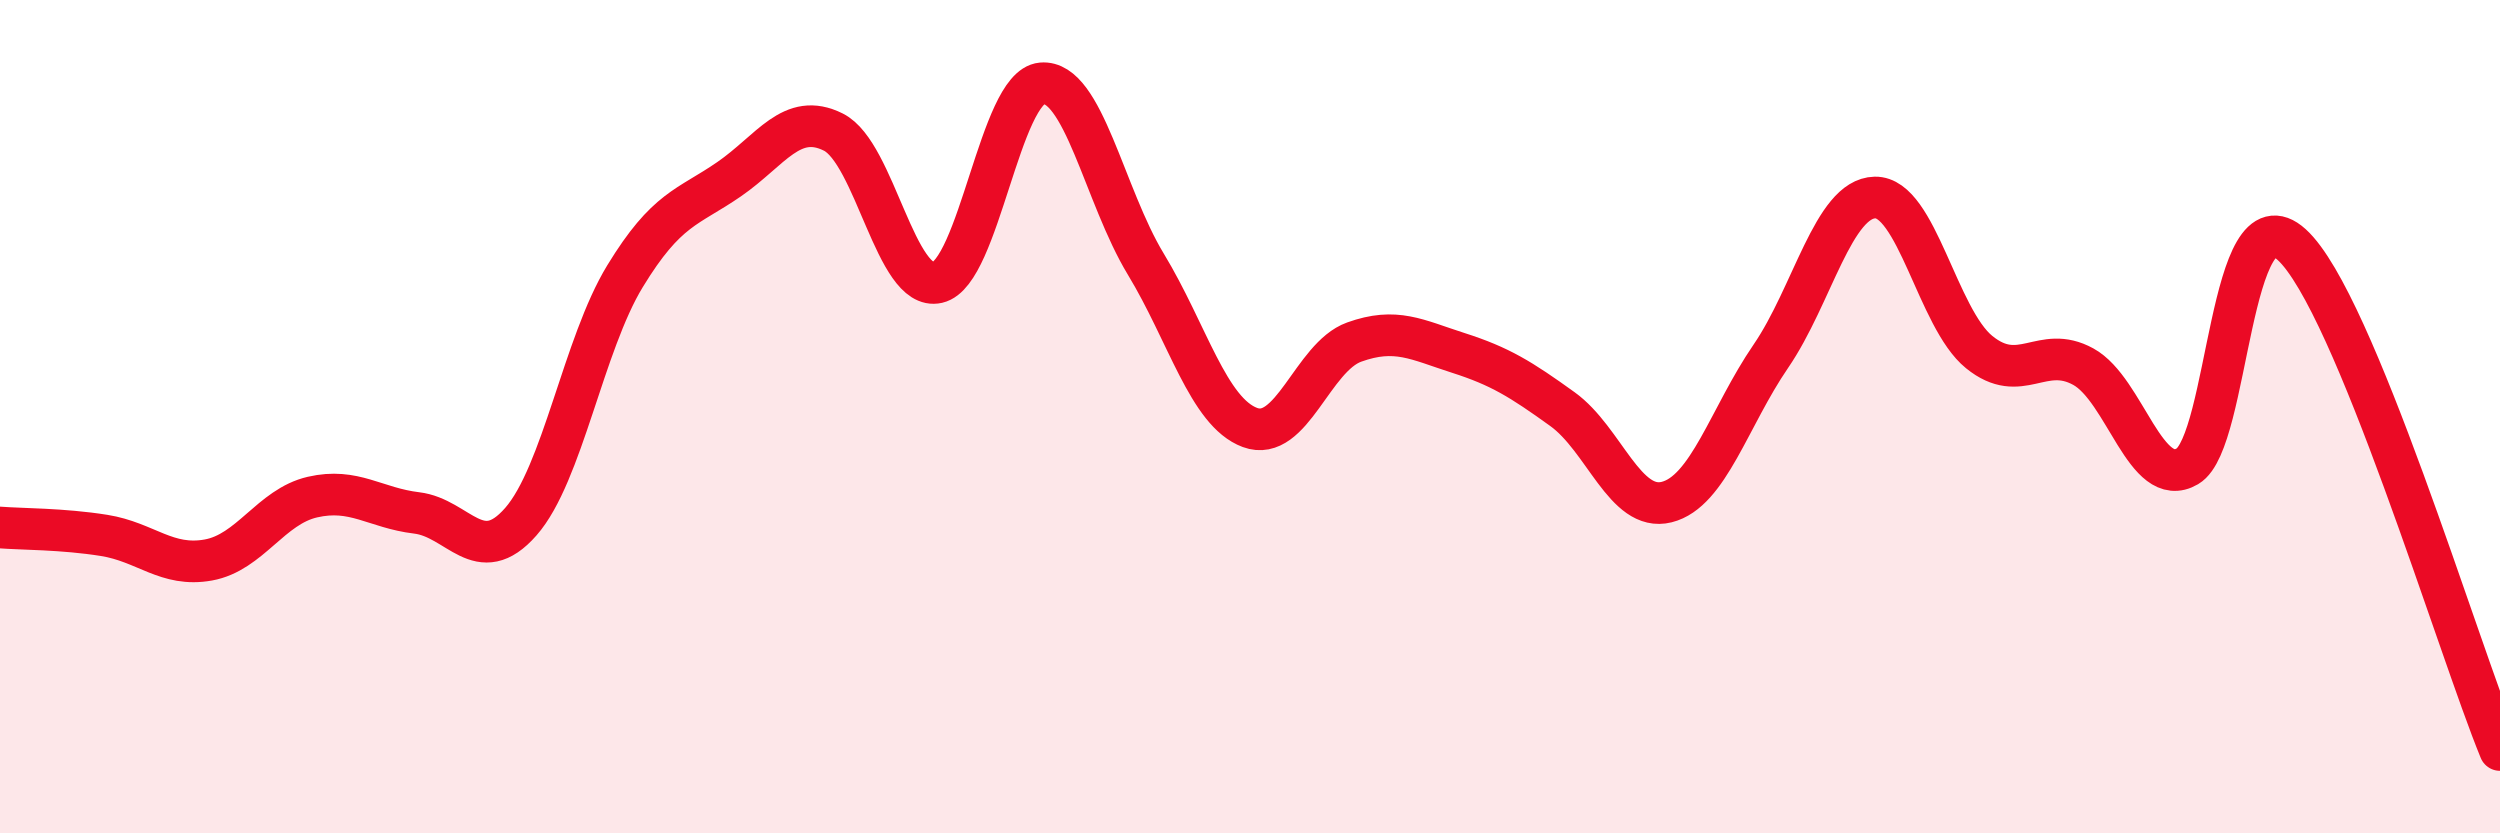
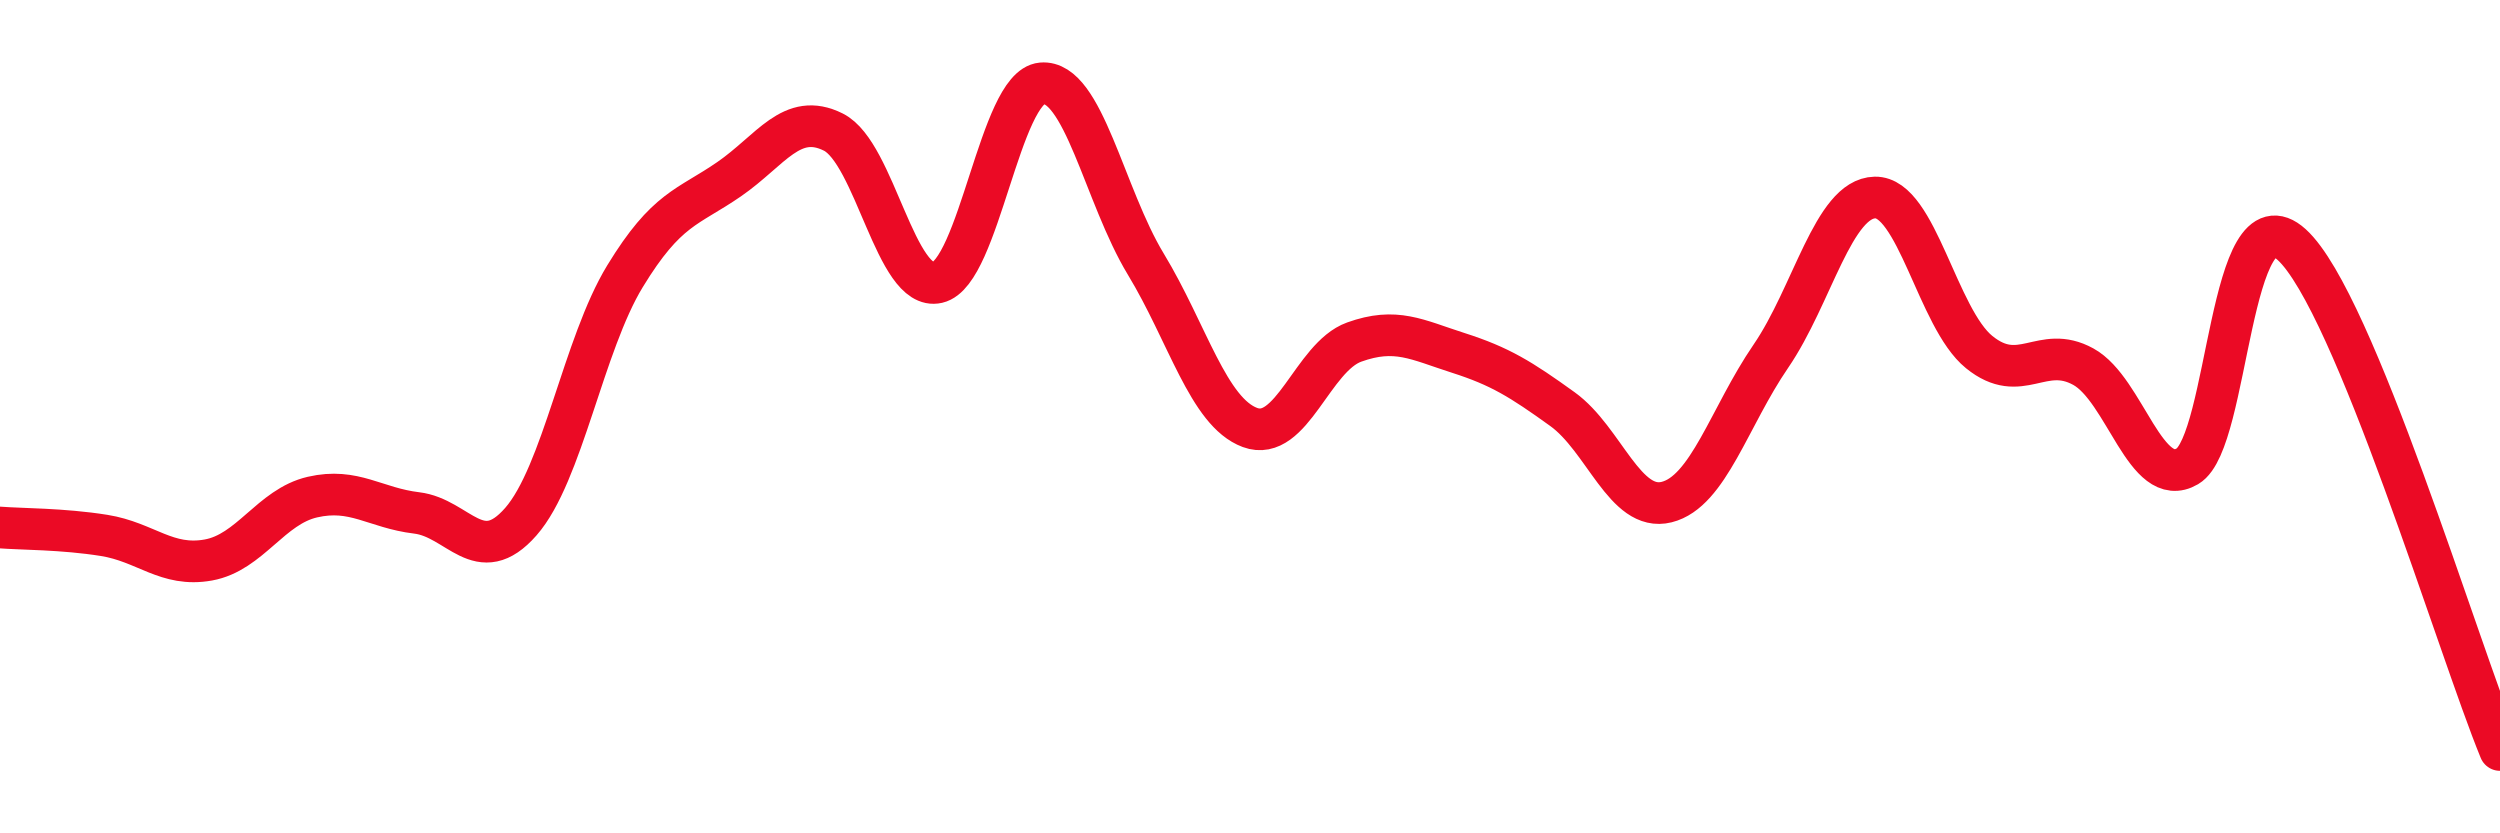
<svg xmlns="http://www.w3.org/2000/svg" width="60" height="20" viewBox="0 0 60 20">
-   <path d="M 0,12.66 C 0.5,12.7 1.5,12.69 2.5,12.85 C 3.5,13.01 4,13.62 5,13.44 C 6,13.26 6.5,12.16 7.5,11.93 C 8.5,11.7 9,12.19 10,12.31 C 11,12.43 11.5,13.66 12.5,12.52 C 13.5,11.38 14,8.27 15,6.63 C 16,4.99 16.5,4.99 17.5,4.3 C 18.5,3.61 19,2.67 20,3.17 C 21,3.67 21.5,7.01 22.5,6.78 C 23.5,6.55 24,2.09 25,2 C 26,1.91 26.5,4.69 27.5,6.34 C 28.5,7.99 29,9.89 30,10.26 C 31,10.63 31.5,8.57 32.5,8.21 C 33.5,7.85 34,8.15 35,8.47 C 36,8.79 36.5,9.1 37.5,9.82 C 38.5,10.54 39,12.3 40,12.05 C 41,11.8 41.5,10.01 42.5,8.55 C 43.5,7.09 44,4.76 45,4.74 C 46,4.72 46.5,7.64 47.5,8.45 C 48.5,9.26 49,8.25 50,8.8 C 51,9.35 51.5,11.78 52.5,11.19 C 53.5,10.6 53.5,4.51 55,5.87 C 56.5,7.23 59,15.57 60,18L60 20L0 20Z" fill="#EB0A25" opacity="0.1" stroke-linecap="round" stroke-linejoin="round" />
  <path d="M 0,12.66 C 0.5,12.7 1.5,12.69 2.5,12.85 C 3.5,13.01 4,13.62 5,13.44 C 6,13.26 6.5,12.16 7.5,11.93 C 8.5,11.7 9,12.19 10,12.31 C 11,12.43 11.5,13.66 12.5,12.52 C 13.5,11.38 14,8.27 15,6.63 C 16,4.99 16.5,4.99 17.5,4.3 C 18.5,3.61 19,2.67 20,3.17 C 21,3.67 21.5,7.01 22.5,6.78 C 23.5,6.55 24,2.09 25,2 C 26,1.91 26.5,4.69 27.5,6.34 C 28.5,7.99 29,9.89 30,10.26 C 31,10.63 31.5,8.57 32.5,8.21 C 33.5,7.85 34,8.15 35,8.47 C 36,8.79 36.5,9.1 37.5,9.82 C 38.5,10.54 39,12.3 40,12.05 C 41,11.8 41.5,10.01 42.5,8.55 C 43.5,7.09 44,4.76 45,4.74 C 46,4.72 46.5,7.64 47.5,8.45 C 48.5,9.26 49,8.25 50,8.8 C 51,9.35 51.5,11.78 52.5,11.19 C 53.5,10.6 53.5,4.51 55,5.87 C 56.5,7.23 59,15.57 60,18" stroke="#EB0A25" stroke-width="1" fill="none" stroke-linecap="round" stroke-linejoin="round" />
</svg>